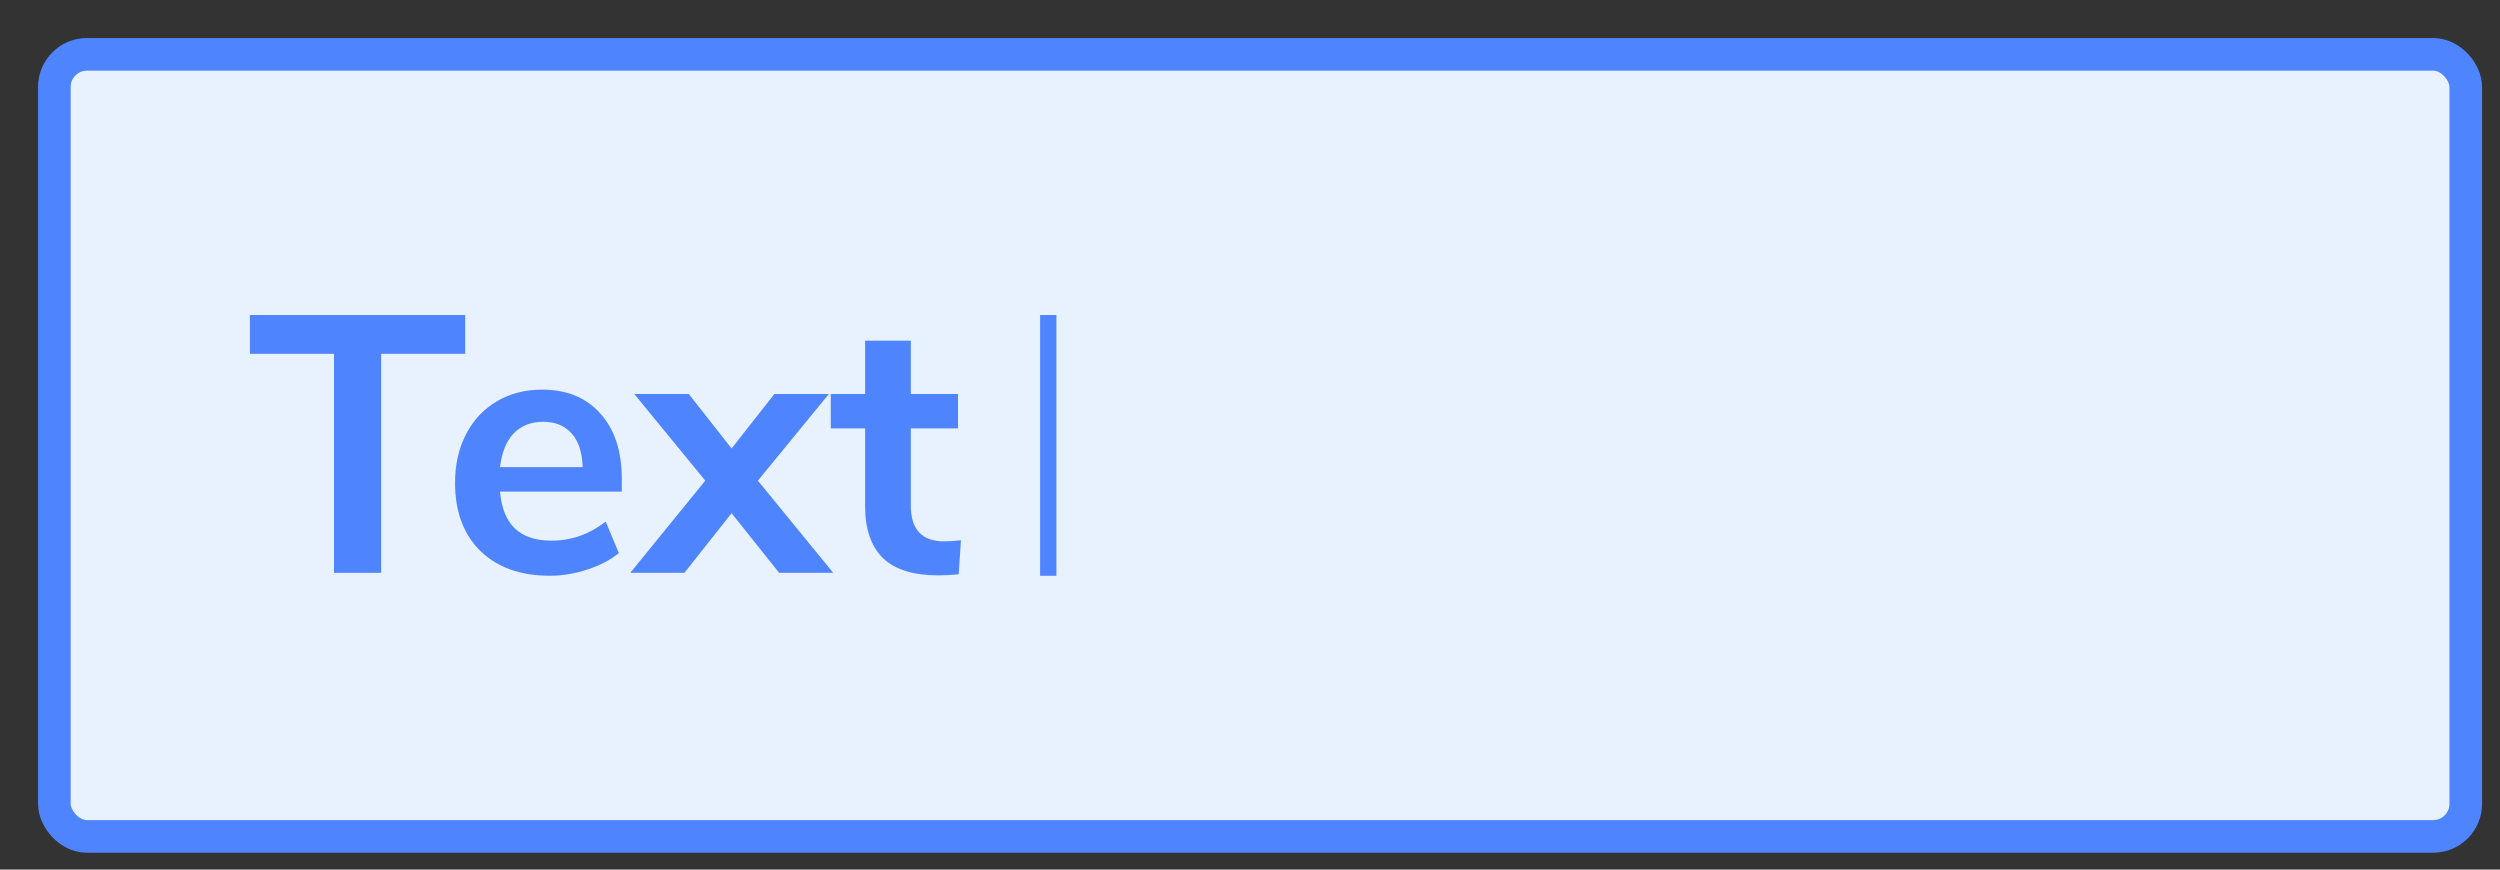
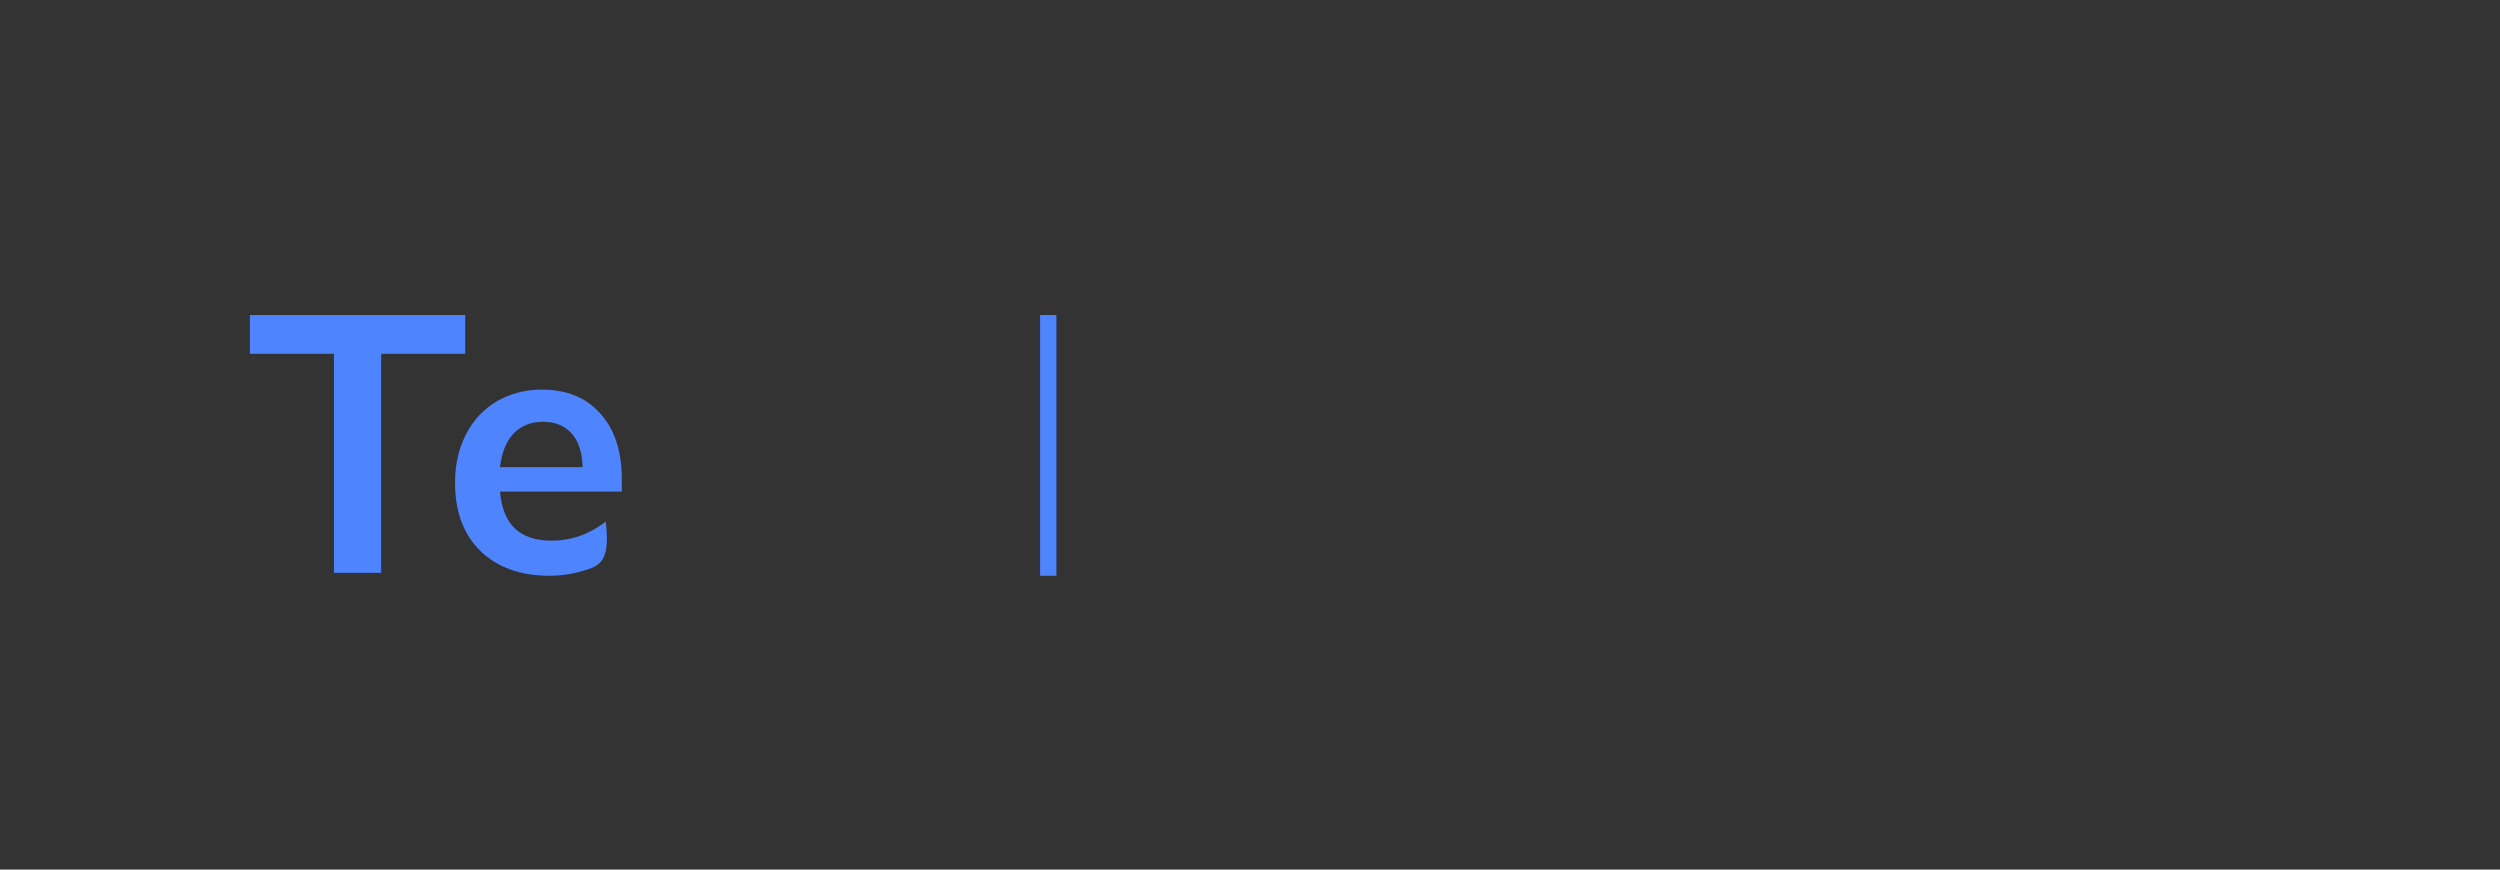
<svg xmlns="http://www.w3.org/2000/svg" fill="none" height="100%" overflow="visible" preserveAspectRatio="none" style="display: block;" viewBox="0 0 46 16" width="100%">
  <rect x="0" y="0" width="46" height="16" fill="#333333" stroke="none" />
  <g id="Button/">
-     <rect fill="#E8F2FF" height="14.39" rx="0.6" width="44.37" x="1" y="1" />
-     <rect height="14.39" rx="0.6" stroke="#4F84FF" stroke-width="0.6" width="44.37" x="1" y="1" />
    <g id="">
      <path d="M6.145 10.54V6.51H4.598V5.797H8.56V6.51H7.013V10.54H6.145Z" fill="#4F84FF" />
-       <path d="M11.441 9.046H9.2C9.227 9.351 9.319 9.578 9.476 9.726C9.633 9.874 9.857 9.948 10.149 9.948C10.512 9.948 10.844 9.831 11.145 9.598L11.387 10.177C11.234 10.302 11.041 10.403 10.808 10.479C10.579 10.555 10.348 10.594 10.115 10.594C9.577 10.594 9.151 10.441 8.837 10.136C8.528 9.831 8.373 9.414 8.373 8.885C8.373 8.548 8.44 8.25 8.575 7.99C8.709 7.73 8.898 7.528 9.14 7.385C9.386 7.241 9.664 7.169 9.974 7.169C10.427 7.169 10.784 7.315 11.044 7.607C11.308 7.898 11.441 8.299 11.441 8.811V9.046ZM9.994 7.761C9.77 7.761 9.588 7.833 9.449 7.977C9.315 8.12 9.232 8.326 9.2 8.595H10.721C10.712 8.322 10.645 8.116 10.519 7.977C10.393 7.833 10.218 7.761 9.994 7.761Z" fill="#4F84FF" />
-       <path d="M13.945 8.844L15.331 10.54H14.336L13.461 9.443L12.593 10.54H11.597L12.977 8.844L11.671 7.25H12.674L13.461 8.252L14.248 7.25H15.251L13.945 8.844Z" fill="#4F84FF" />
-       <path d="M17.371 9.961C17.47 9.961 17.573 9.954 17.681 9.941L17.64 10.567C17.506 10.58 17.383 10.587 17.27 10.587C16.808 10.587 16.468 10.481 16.248 10.271C16.028 10.055 15.918 9.737 15.918 9.315V7.882H15.286V7.25H15.918V6.268H16.759V7.25H17.627V7.882H16.759V9.302C16.759 9.741 16.963 9.961 17.371 9.961Z" fill="#4F84FF" />
+       <path d="M11.441 9.046H9.2C9.227 9.351 9.319 9.578 9.476 9.726C9.633 9.874 9.857 9.948 10.149 9.948C10.512 9.948 10.844 9.831 11.145 9.598C11.234 10.302 11.041 10.403 10.808 10.479C10.579 10.555 10.348 10.594 10.115 10.594C9.577 10.594 9.151 10.441 8.837 10.136C8.528 9.831 8.373 9.414 8.373 8.885C8.373 8.548 8.44 8.25 8.575 7.99C8.709 7.73 8.898 7.528 9.14 7.385C9.386 7.241 9.664 7.169 9.974 7.169C10.427 7.169 10.784 7.315 11.044 7.607C11.308 7.898 11.441 8.299 11.441 8.811V9.046ZM9.994 7.761C9.77 7.761 9.588 7.833 9.449 7.977C9.315 8.12 9.232 8.326 9.2 8.595H10.721C10.712 8.322 10.645 8.116 10.519 7.977C10.393 7.833 10.218 7.761 9.994 7.761Z" fill="#4F84FF" />
    </g>
    <path d="M19.288 5.797V10.594" id="Vector 24" stroke="#4F84FF" stroke-width="0.3" />
  </g>
</svg>